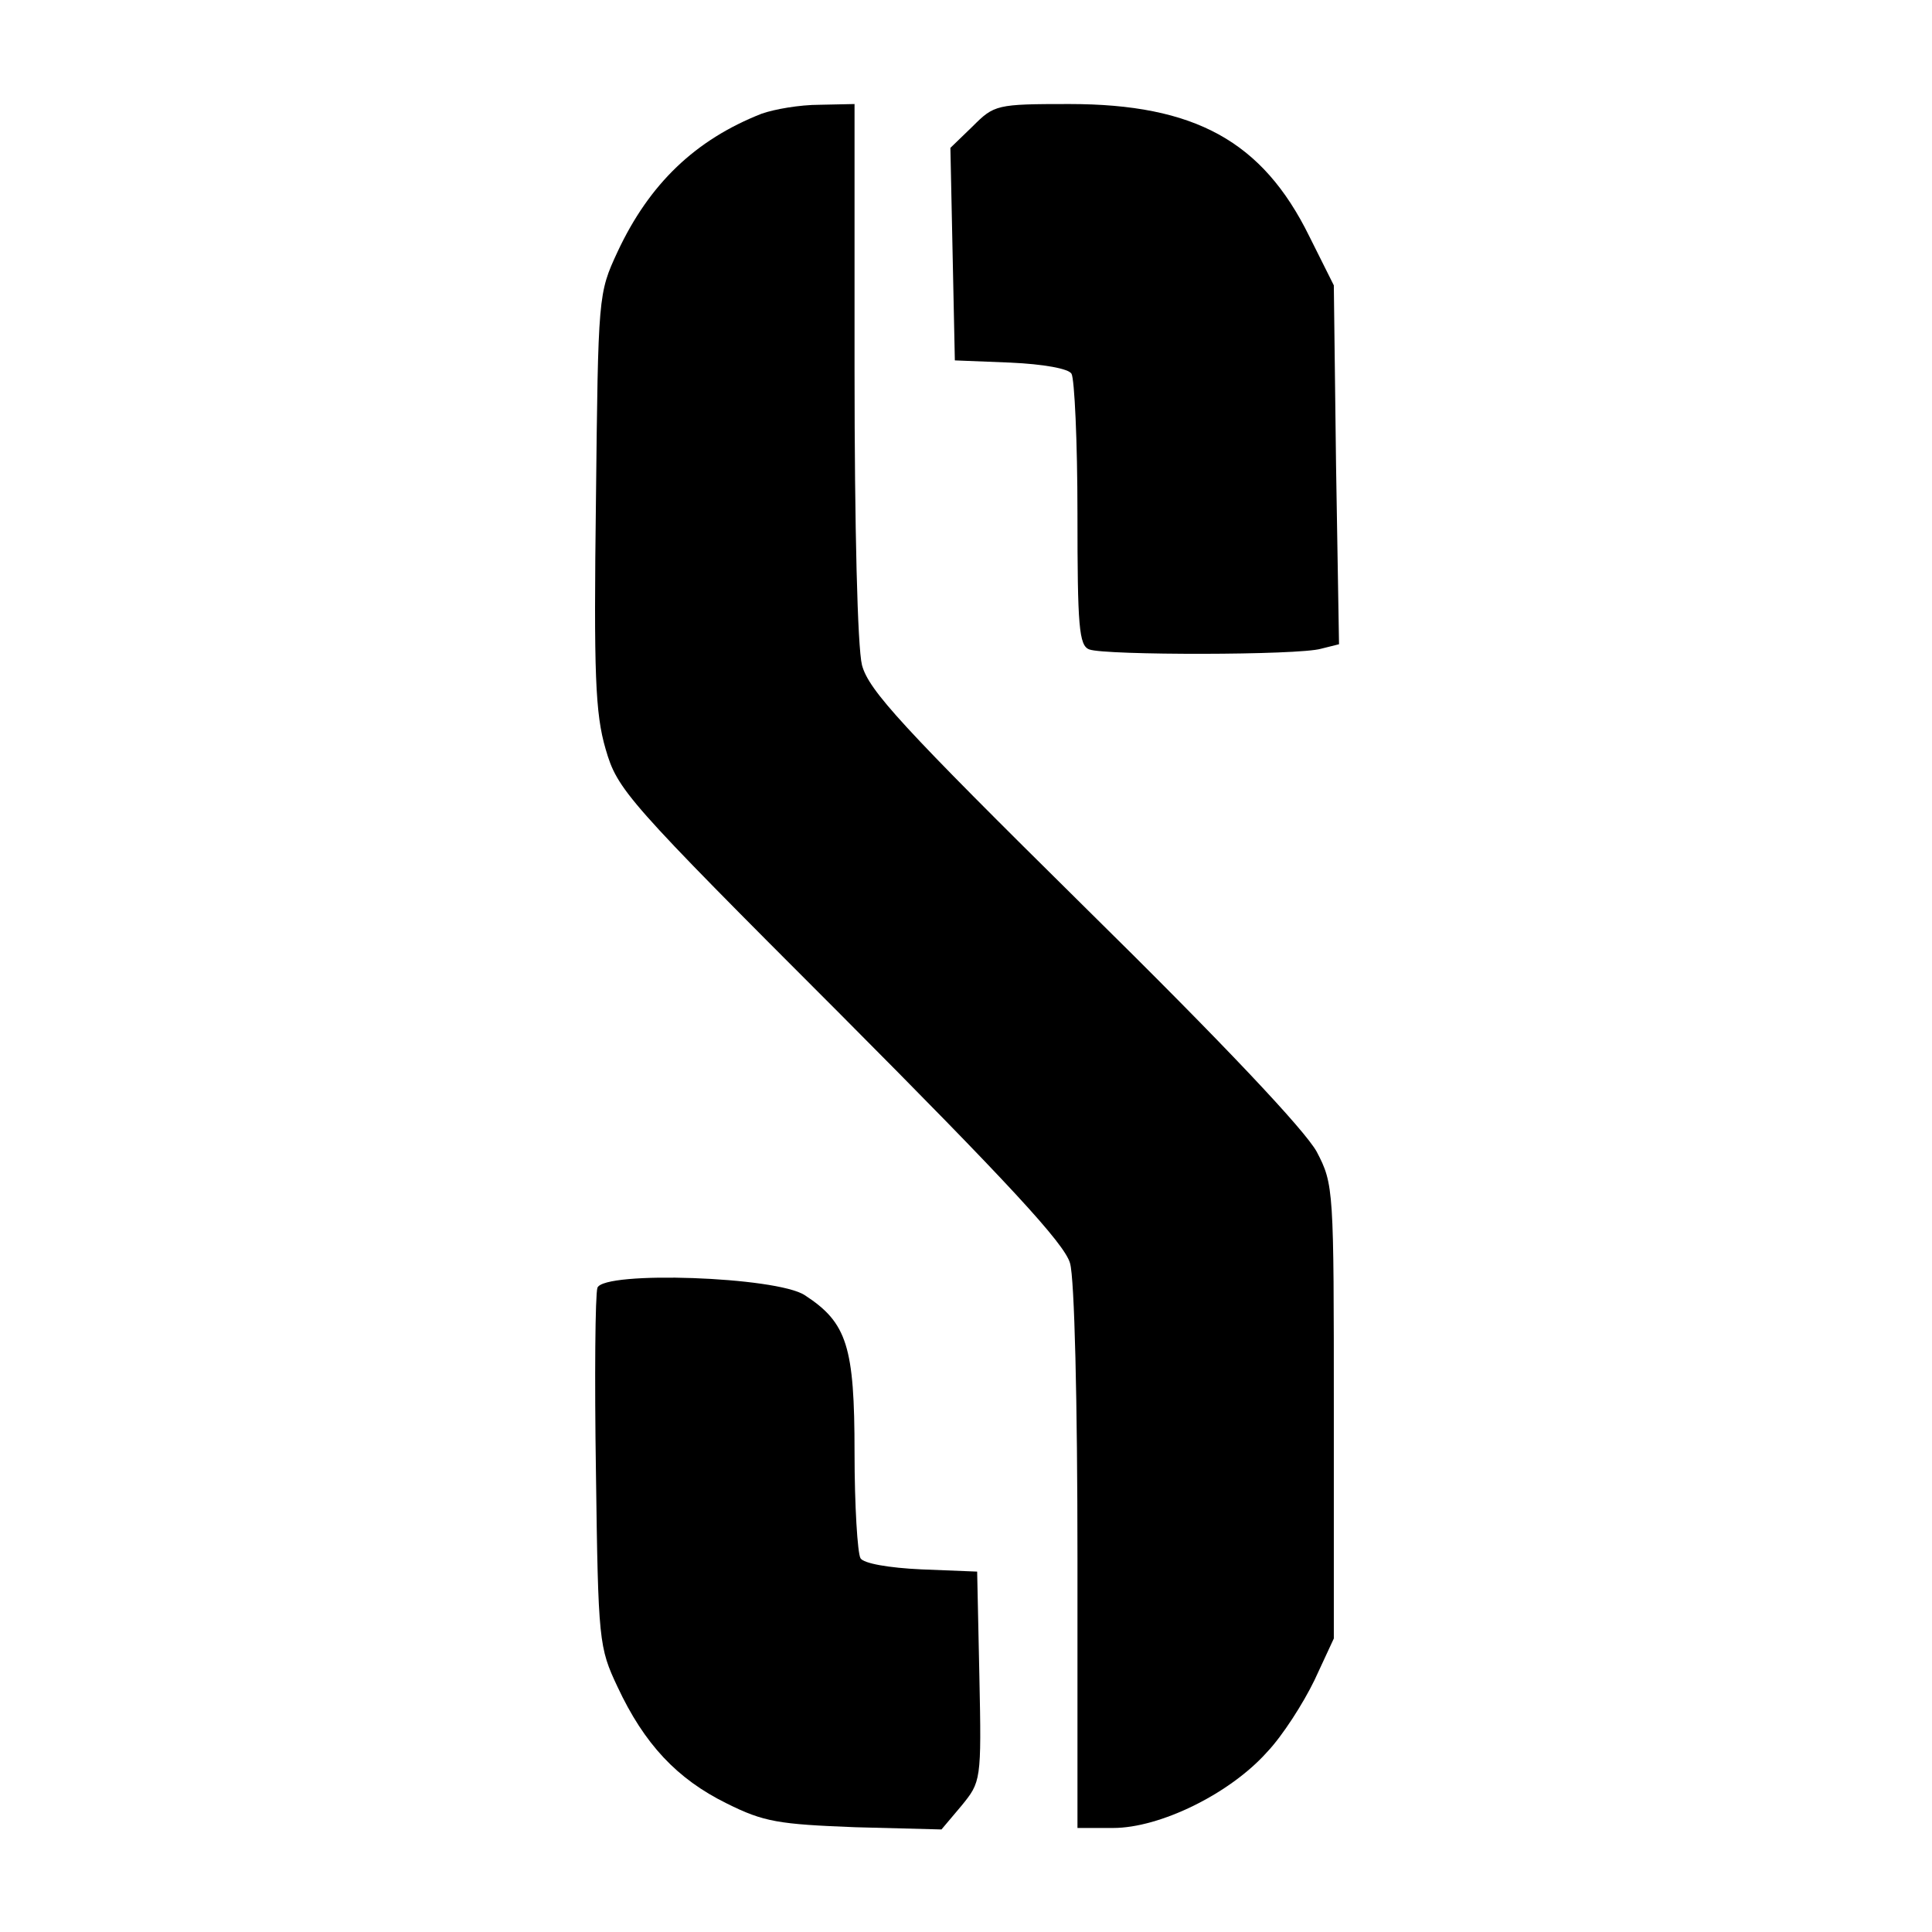
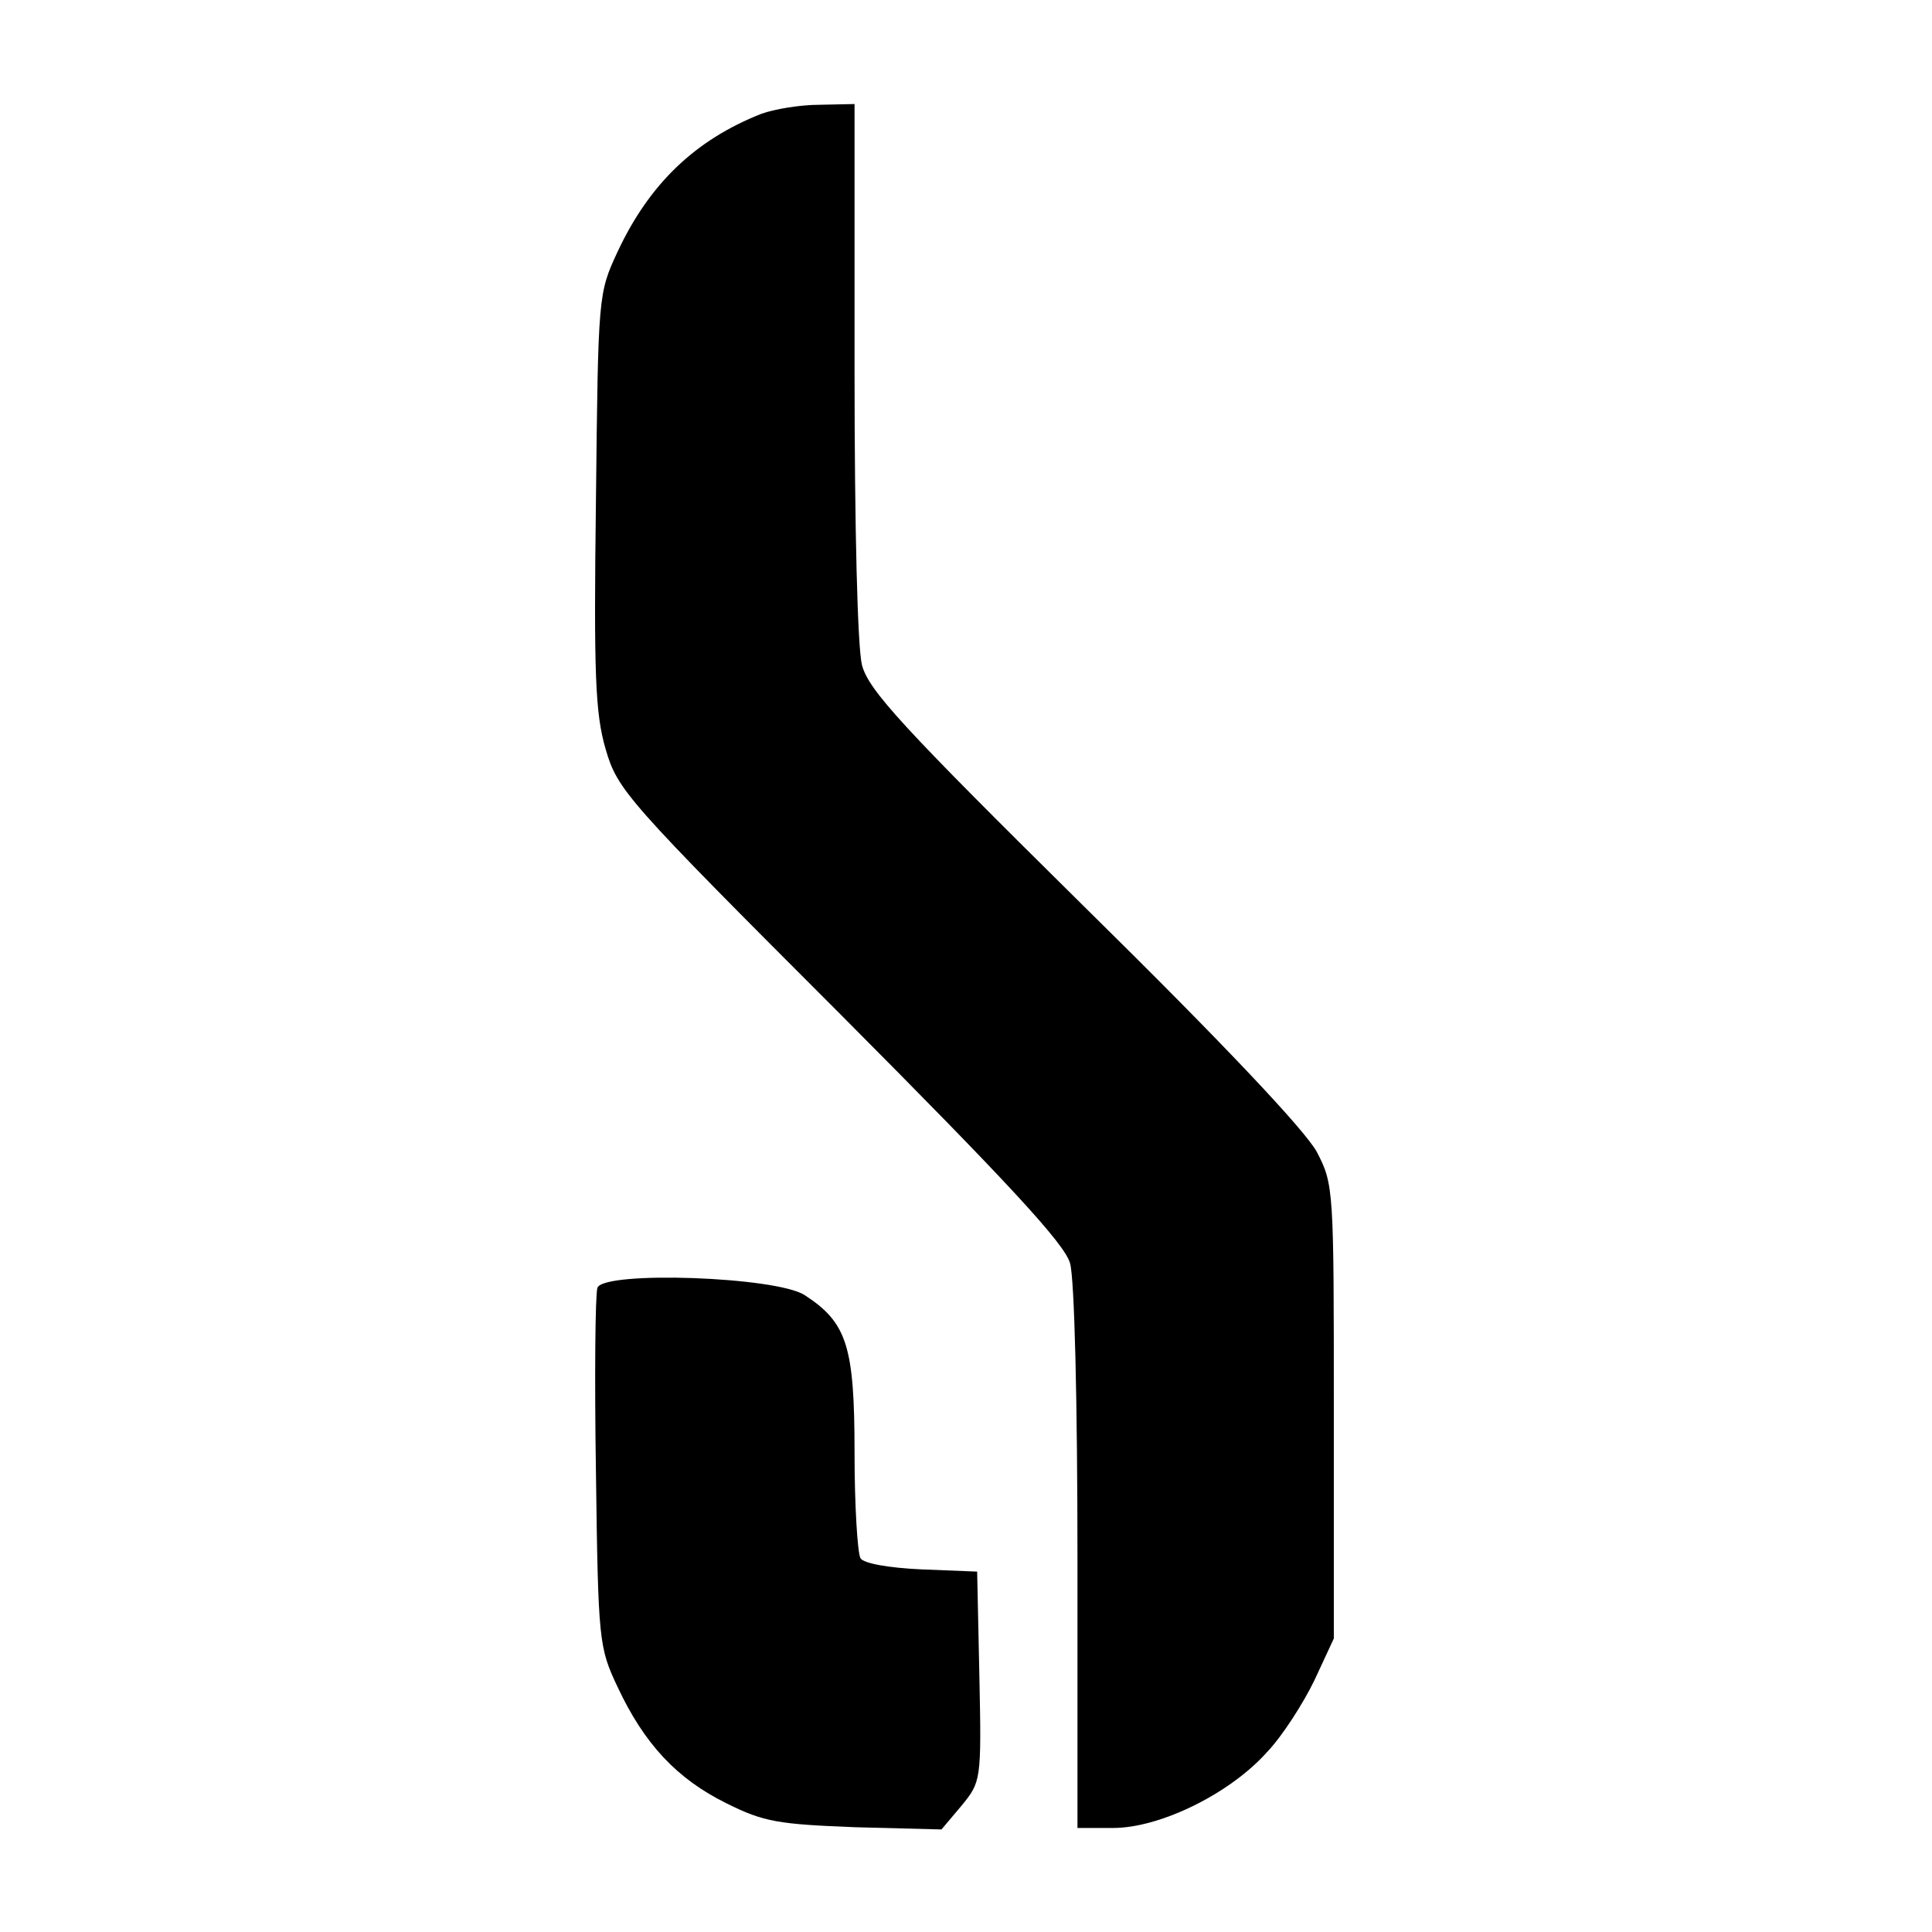
<svg xmlns="http://www.w3.org/2000/svg" version="1.0" width="260pt" height="260pt" viewBox="0 0 260 260" preserveAspectRatio="xMidYMid meet">
  <g transform="translate(0,260) scale(0.1,-0.1)" fill="#000000" stroke="none">
    <path d="M1025 2447 c-89 -35 -151 -94 -194 -186 -26 -56 -26 -58 -29 -334 -3 -234 -1 -287 13 -335 16 -55 27 -68 316 -357 225 -226 302 -309 309 -335 6 -20 10 -187 10 -397 l0 -363 48 0 c63 0 157 46 207 102 21 22 49 66 64 97 l26 56 0 305 c0 300 0 306 -23 350 -16 29 -123 143 -313 330 -245 242 -290 291 -299 325 -6 24 -10 184 -10 398 l0 357 -47 -1 c-27 0 -61 -6 -78 -12z" />
-     <path d="M1309 2430 l-30 -29 3 -143 3 -143 75 -3 c44 -2 78 -8 82 -15 4 -7 8 -91 8 -188 0 -152 2 -178 16 -183 21 -8 282 -8 312 1 l24 6 -4 241 -3 242 -33 66 c-63 128 -154 178 -323 178 -98 0 -101 -1 -130 -30z" />
    <path d="M804 867 c-3 -9 -4 -121 -2 -249 3 -227 4 -235 29 -288 36 -77 80 -124 147 -157 50 -25 70 -28 173 -32 l116 -3 27 32 c26 32 27 33 24 174 l-3 141 -75 3 c-44 2 -78 8 -82 15 -4 7 -8 71 -8 142 0 143 -10 175 -67 212 -38 25 -270 33 -279 10z" />
  </g>
</svg>